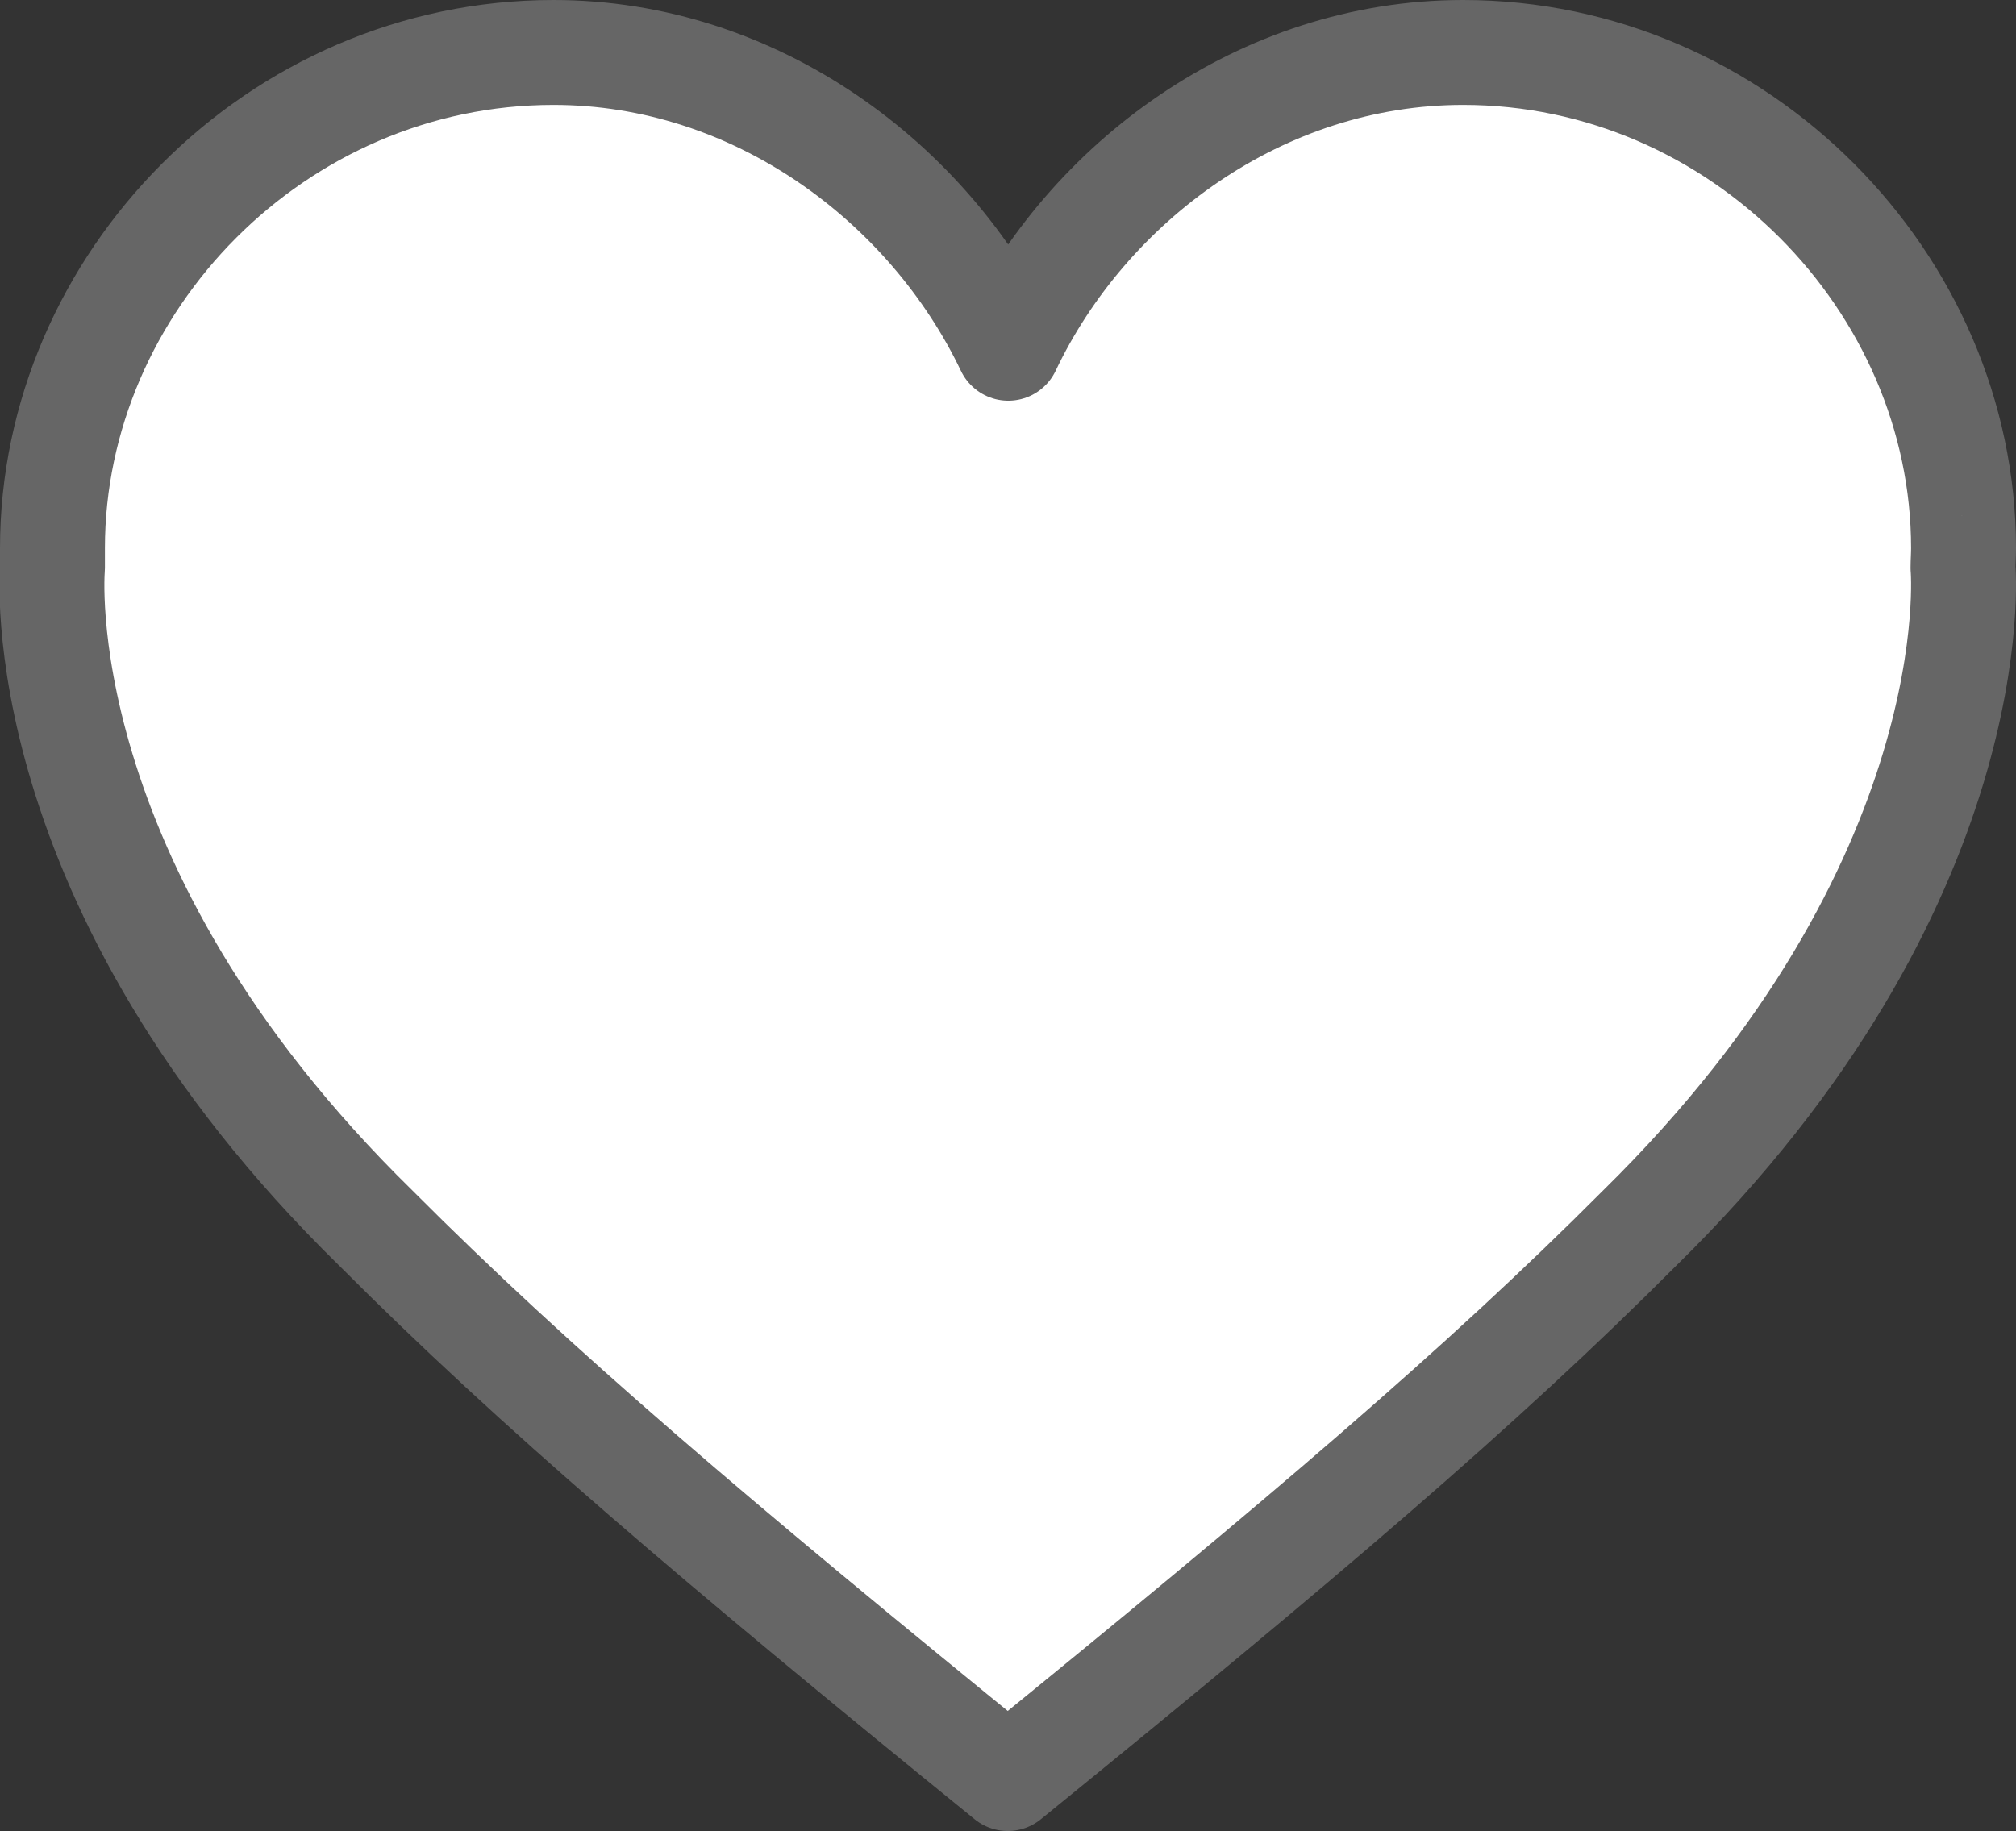
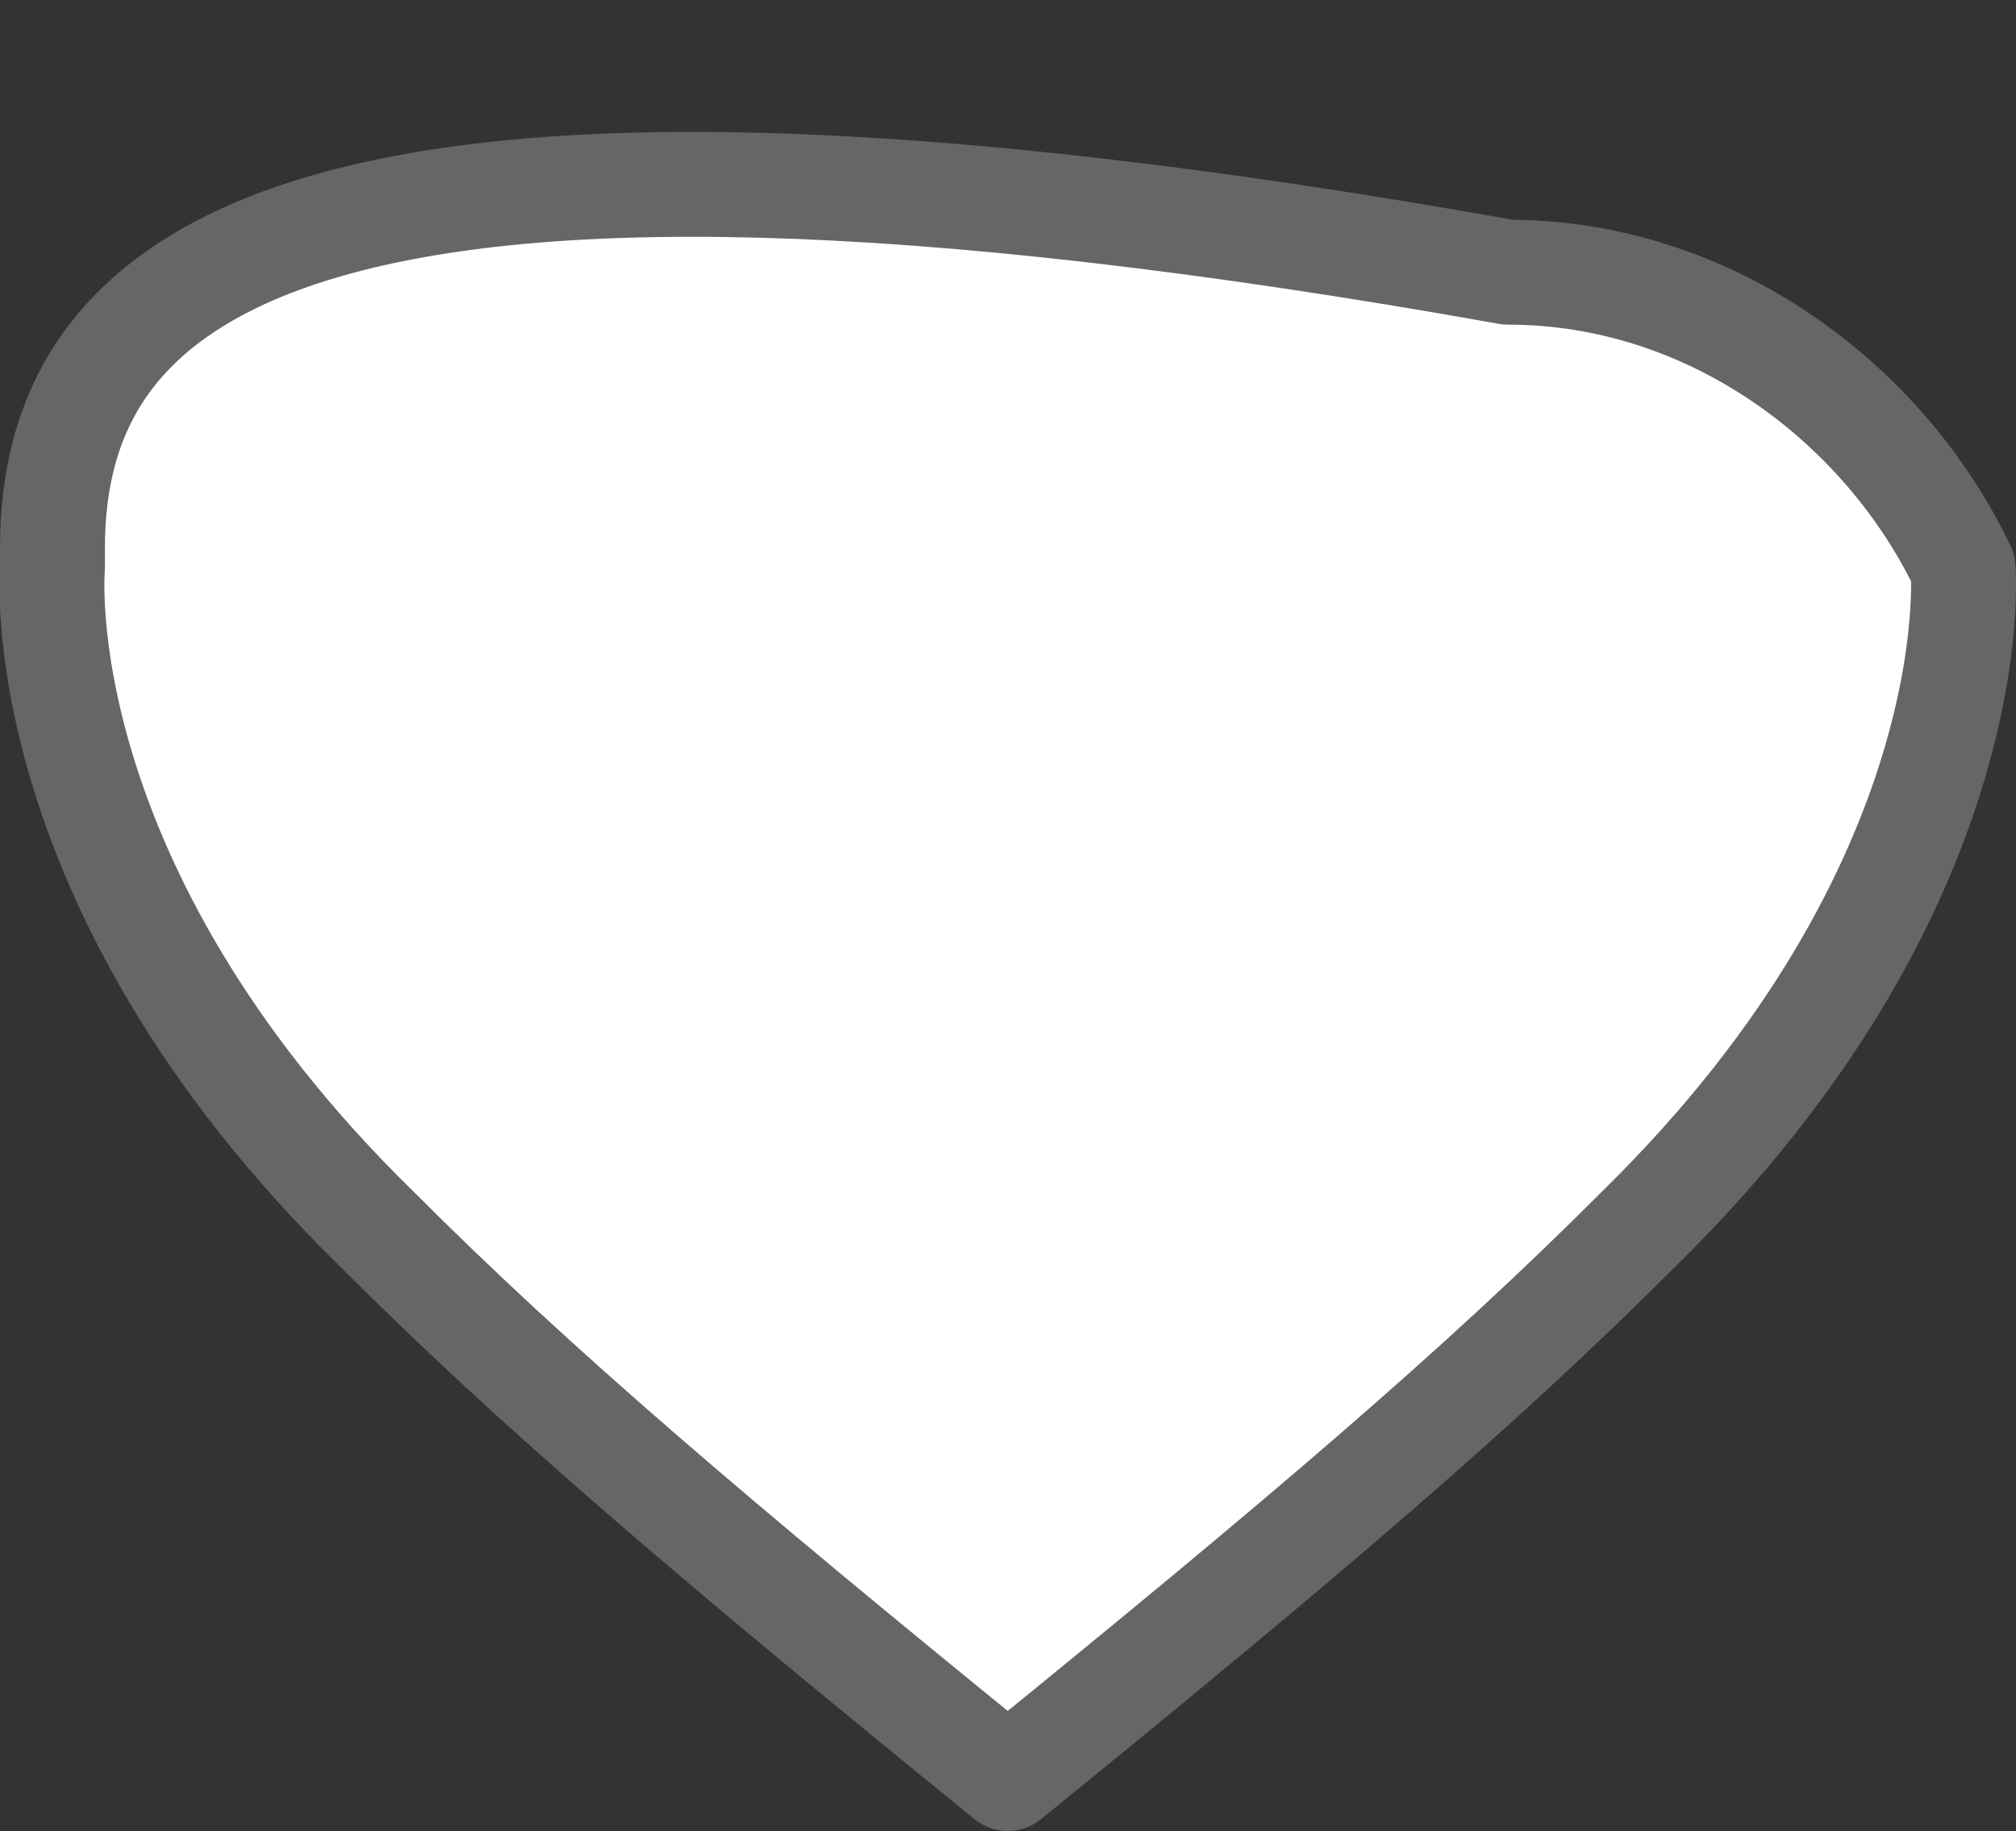
<svg xmlns="http://www.w3.org/2000/svg" id="Layer_2" viewBox="0 0 38.43 34.91">
  <rect x="0" y="0" width="38.43" height="34.91" fill="#333333" stroke="none" />
  <g id="Layer_1-2">
-     <path d="m37.42,10.83h0c0-.12.01-.25.01-.38,0-5.06-4.27-9.45-9.54-9.45-3.85,0-7.17,2.48-8.67,5.64h0c-1.51-3.16-4.82-5.64-8.67-5.64C5.27,1,1,5.39,1,10.45c0,.13,0,.25,0,.38h0s-.54,6.02,6.16,12.58c3.04,3.05,6.45,5.95,12.05,10.5,5.6-4.55,9.01-7.45,12.05-10.5,6.69-6.57,6.16-12.58,6.16-12.58h0Z" style="fill:#fff; stroke:#666; stroke-linecap:round; stroke-linejoin:round; stroke-width:2px;" />
+     <path d="m37.42,10.83h0h0c-1.51-3.16-4.82-5.64-8.67-5.64C5.27,1,1,5.39,1,10.45c0,.13,0,.25,0,.38h0s-.54,6.02,6.16,12.58c3.04,3.05,6.45,5.95,12.05,10.5,5.6-4.55,9.01-7.45,12.05-10.5,6.69-6.57,6.16-12.58,6.16-12.58h0Z" style="fill:#fff; stroke:#666; stroke-linecap:round; stroke-linejoin:round; stroke-width:2px;" />
  </g>
</svg>